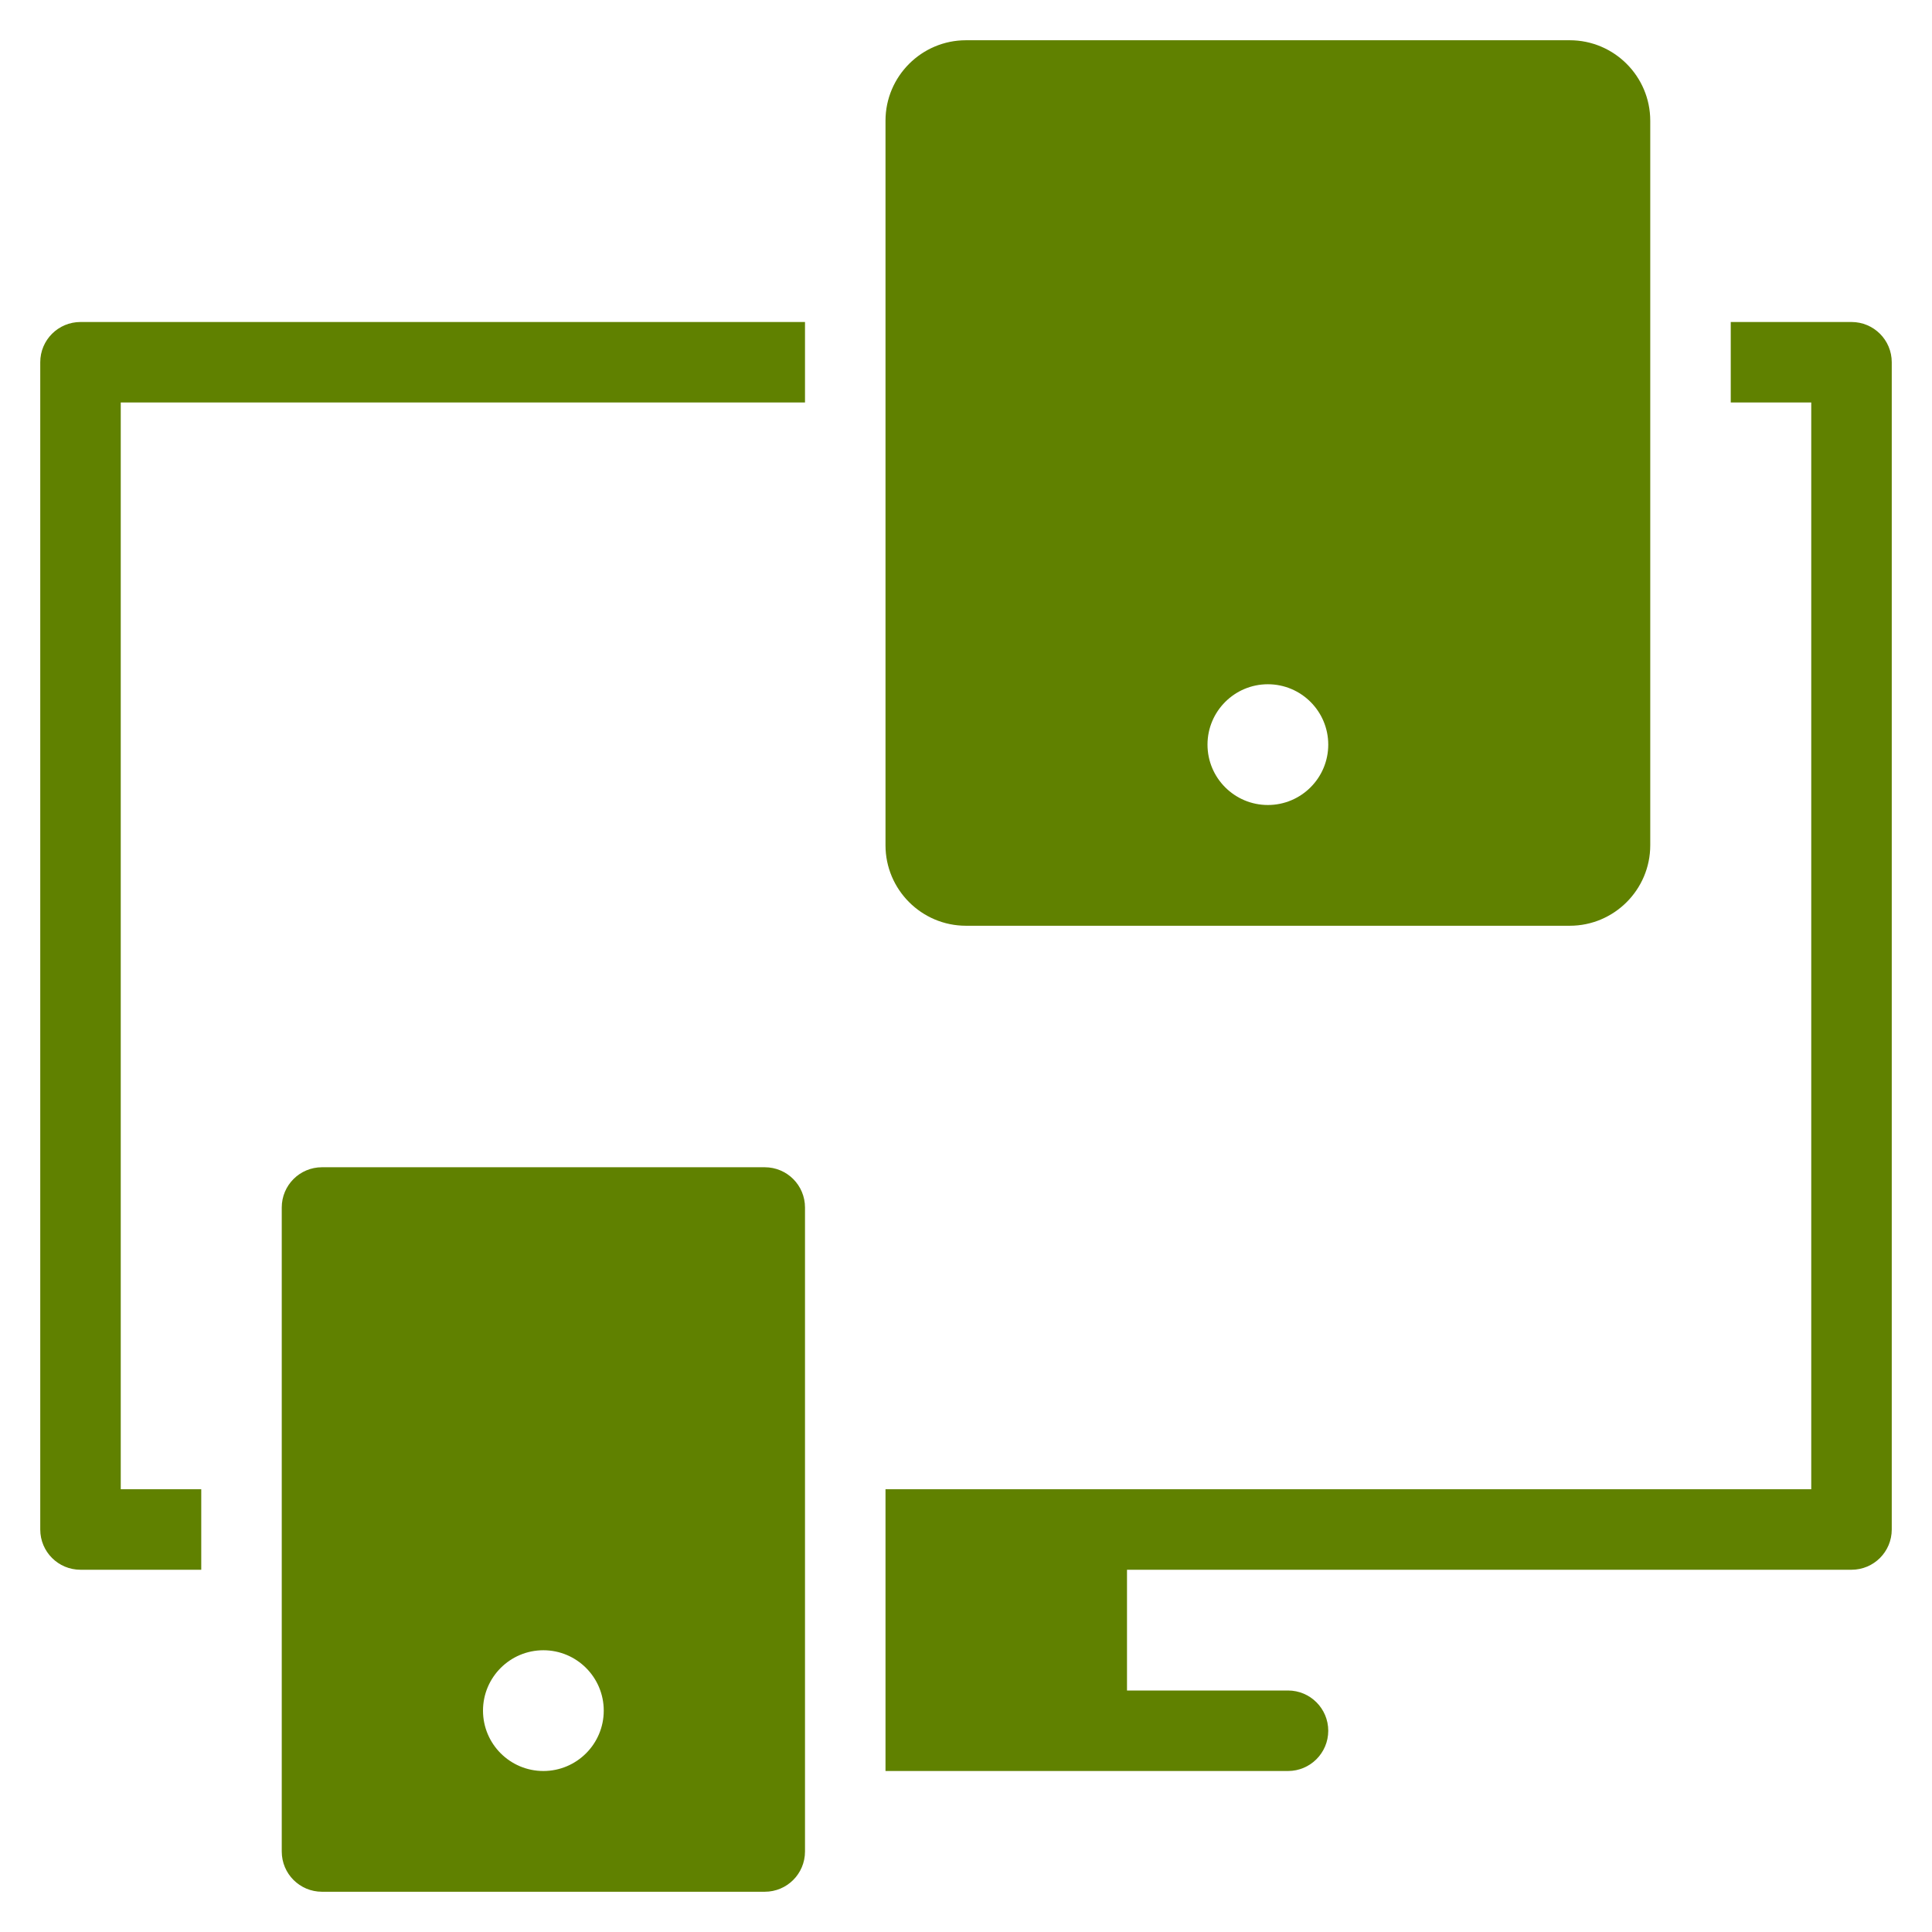
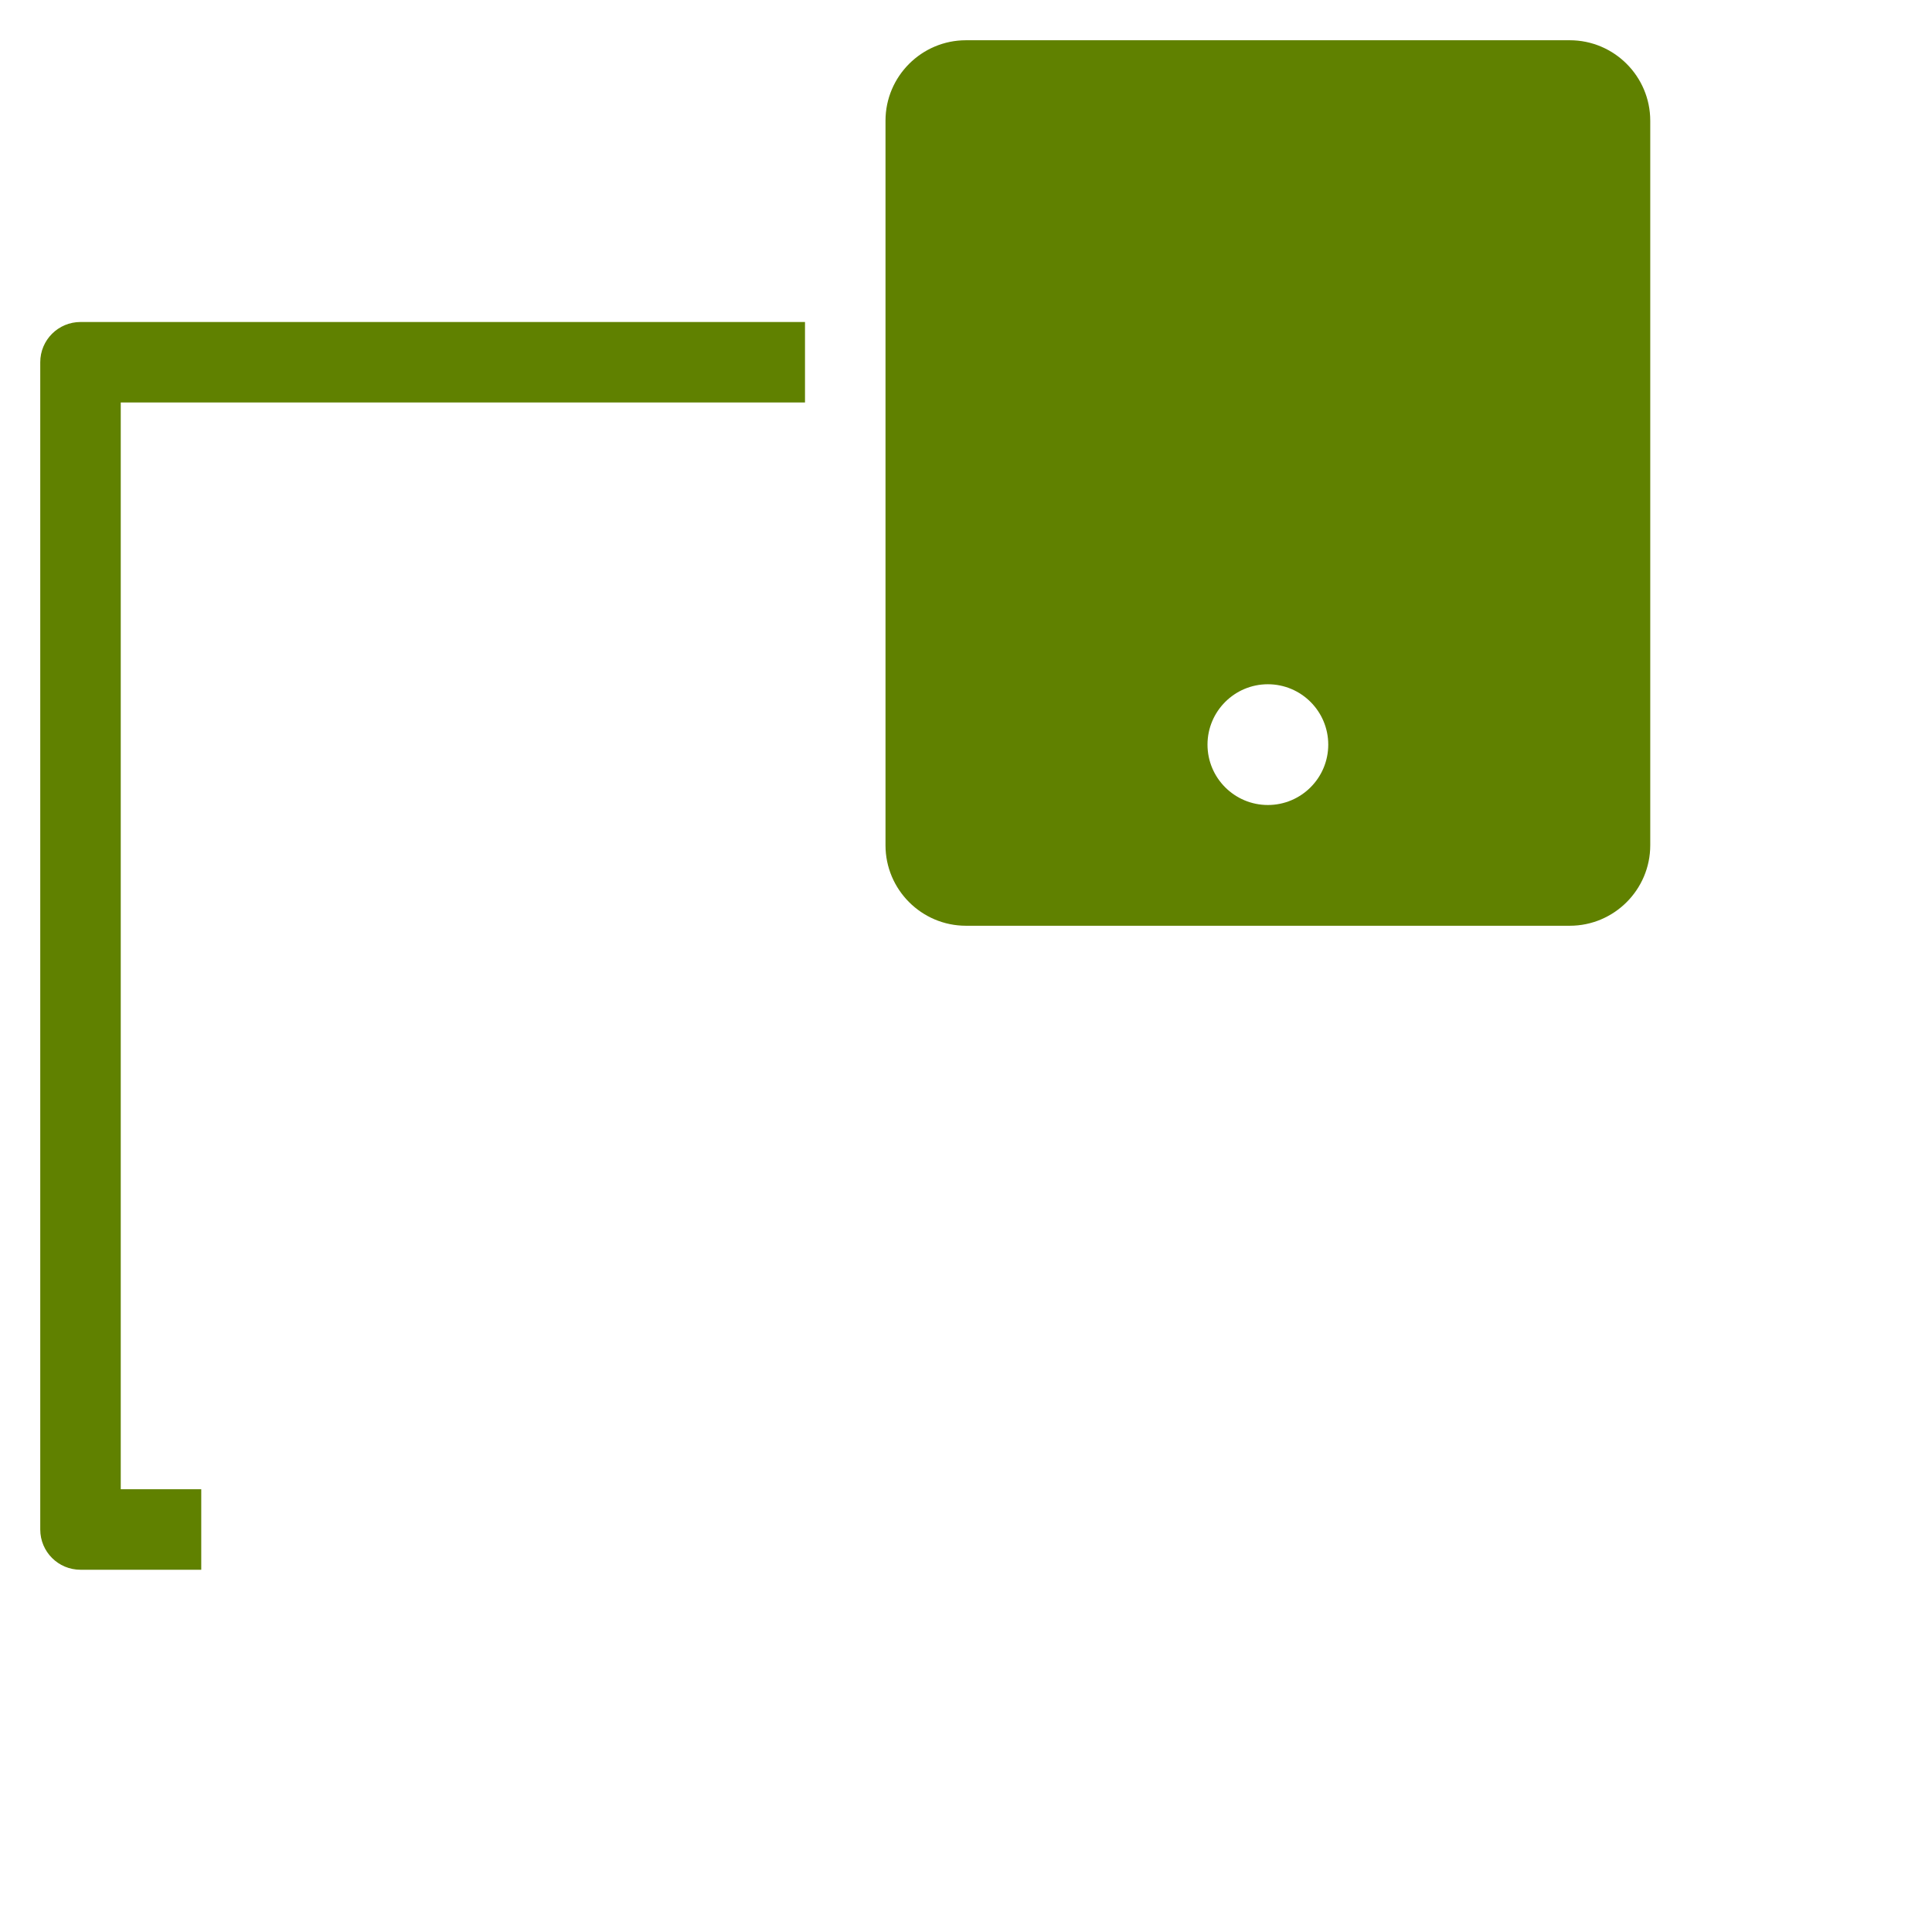
<svg xmlns="http://www.w3.org/2000/svg" width="48" height="48" viewBox="0 0 48 48" fill="none">
  <path d="M3 10H20V8H2C1.447 8 1 8.447 1 9V38C1 38.553 1.447 39 2 39H5V37H3V10Z" fill="#608100" />
-   <path d="M19 29H8C7.447 29 7 29.447 7 30V46C7 46.553 7.447 47 8 47H19C19.553 47 20 46.553 20 46V30C20 29.447 19.553 29 19 29ZM13.5 44C12.672 44 12 43.328 12 42.5C12 41.672 12.672 41 13.5 41C14.328 41 15 41.672 15 42.5C15 43.328 14.328 44 13.5 44Z" fill="#608100" />
  <path d="M39 1H24C22.897 1 22 1.897 22 3V21C22 22.103 22.897 23 24 23H39C40.103 23 41 22.103 41 21V3C41 1.897 40.103 1 39 1ZM31.5 20C30.672 20 30 19.328 30 18.5C30 17.672 30.672 17 31.5 17C32.328 17 33 17.672 33 18.5C33 19.328 32.328 20 31.5 20Z" fill="#608100" />
-   <path d="M46 8H43V10H45V37H22V44H32C32.552 44 33 43.552 33 43C33 42.448 32.552 42 32 42H28V39H46C46.553 39 47 38.553 47 38V9C47 8.447 46.553 8 46 8Z" fill="#608100" />
</svg>